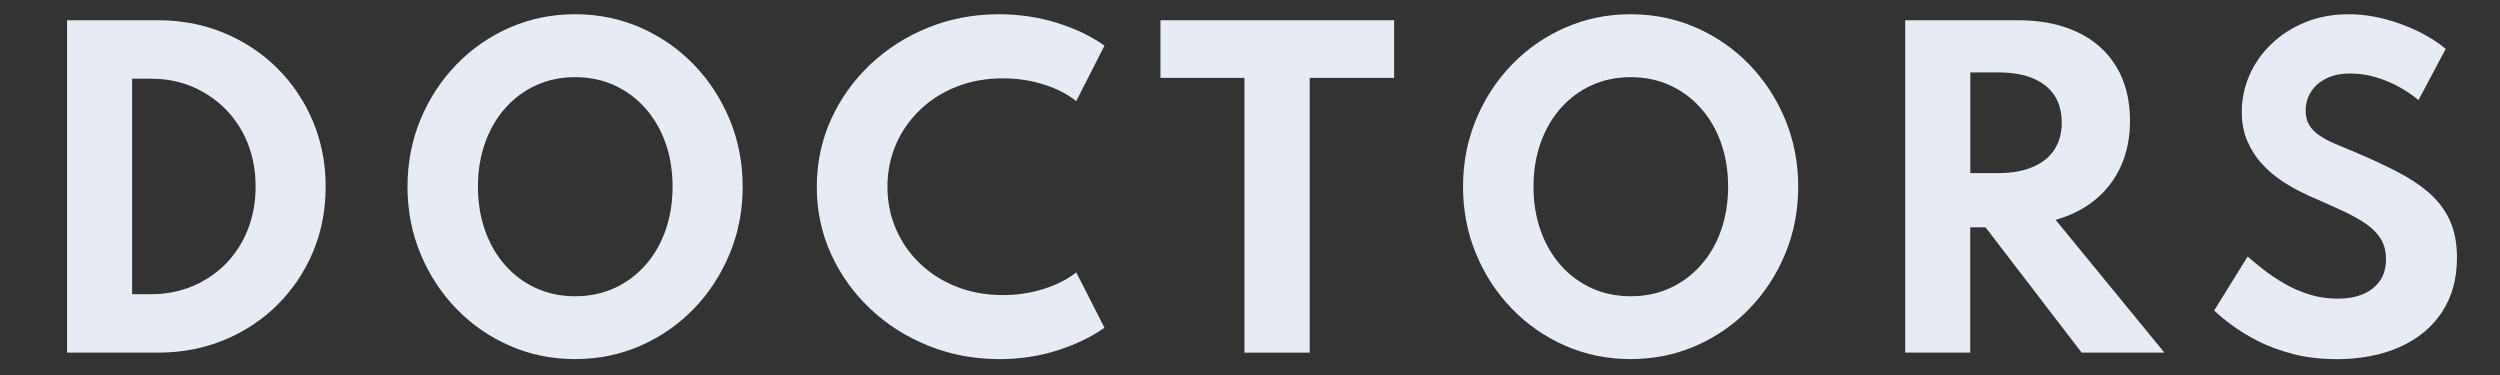
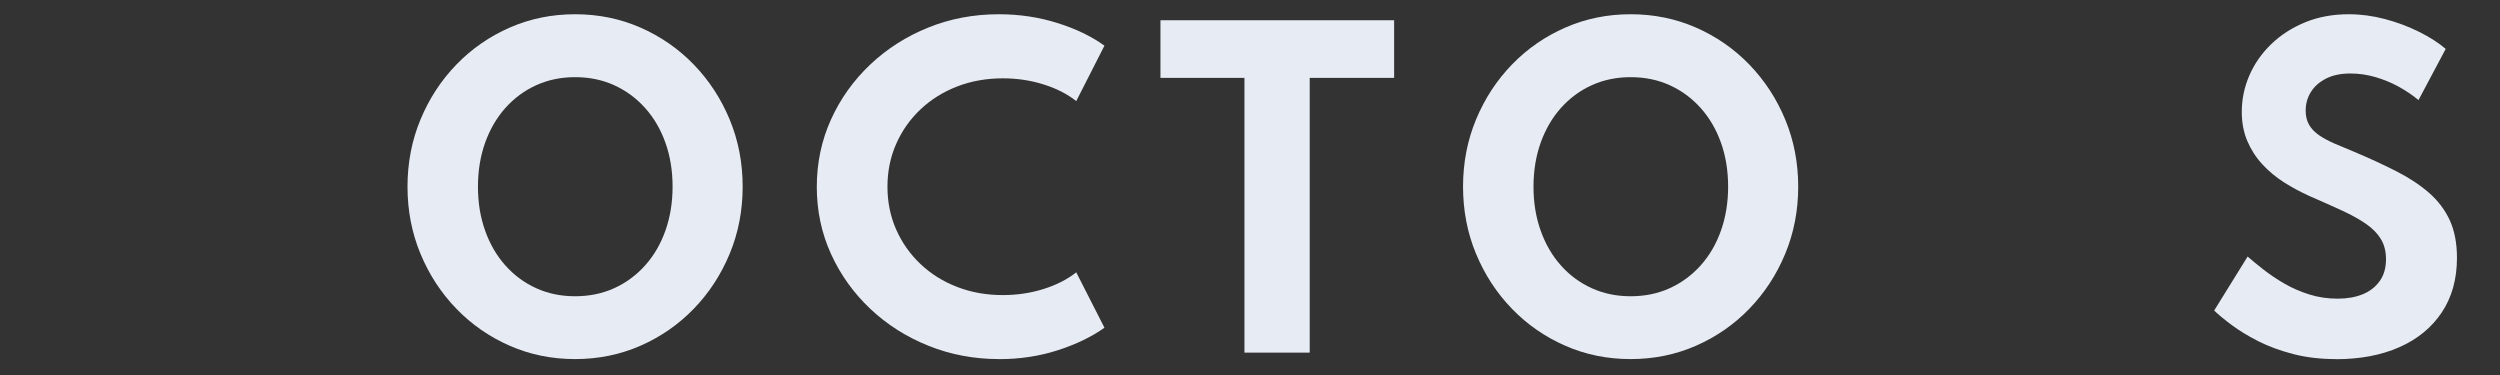
<svg xmlns="http://www.w3.org/2000/svg" id="_レイヤー_2" data-name="レイヤー 2" viewBox="0 0 600 90">
  <rect x="0" y="0" width="600" height="90" fill="#333333" stroke="none" />
  <defs>
    <style>
      .cls-1 {
        fill: none;
      }

      .cls-2 {
        fill: #e7ebf3;
      }
    </style>
  </defs>
  <g id="contents">
    <rect class="cls-1" width="600" height="90" />
    <g>
-       <path class="cls-2" d="m16.09,84.63V4.86h21.85c5.67,0,10.95,1.02,15.83,3.05,4.88,2.03,9.15,4.86,12.79,8.48,3.64,3.63,6.49,7.86,8.53,12.71,2.05,4.85,3.07,10.08,3.07,15.69s-1.02,10.87-3.05,15.69c-2.03,4.82-4.88,9.04-8.53,12.67s-7.93,6.45-12.81,8.46c-4.88,2.01-10.16,3.02-15.83,3.02h-21.85Zm15.62-14.02h4.5c3.61,0,6.95-.64,10.01-1.93,3.06-1.29,5.73-3.09,8-5.41,2.27-2.32,4.03-5.06,5.27-8.22,1.24-3.16,1.86-6.59,1.86-10.3s-.62-7.13-1.86-10.27c-1.24-3.14-3-5.87-5.27-8.19-2.27-2.32-4.93-4.13-7.98-5.44-3.05-1.31-6.39-1.96-10.03-1.96h-4.5v51.73Z" />
      <path class="cls-2" d="m138.02,86.18c-5.58,0-10.8-1.06-15.66-3.19-4.87-2.13-9.14-5.08-12.81-8.87-3.67-3.79-6.55-8.19-8.63-13.2-2.08-5.01-3.12-10.39-3.12-16.12s1.04-11.11,3.12-16.12c2.08-5.01,4.96-9.41,8.63-13.2,3.67-3.79,7.95-6.74,12.81-8.87,4.87-2.13,10.09-3.19,15.66-3.19s10.8,1.06,15.66,3.19c4.87,2.13,9.14,5.08,12.81,8.87,3.67,3.79,6.55,8.19,8.63,13.2,2.08,5.01,3.12,10.39,3.12,16.12s-1.04,11.11-3.12,16.12c-2.08,5.01-4.96,9.41-8.63,13.2-3.67,3.79-7.95,6.74-12.81,8.87-4.87,2.13-10.09,3.19-15.66,3.19Zm0-15.08c3.42,0,6.54-.64,9.38-1.93,2.84-1.29,5.31-3.11,7.42-5.46,2.11-2.35,3.74-5.14,4.88-8.36,1.14-3.22,1.72-6.74,1.72-10.54s-.57-7.36-1.72-10.56c-1.14-3.21-2.77-5.99-4.88-8.34-2.11-2.35-4.58-4.17-7.42-5.46-2.84-1.29-5.96-1.93-9.38-1.93s-6.49.65-9.33,1.93c-2.84,1.29-5.3,3.11-7.4,5.46-2.09,2.35-3.71,5.13-4.86,8.34-1.14,3.21-1.72,6.73-1.72,10.56s.57,7.32,1.72,10.54c1.14,3.22,2.76,6.01,4.86,8.36,2.09,2.35,4.56,4.17,7.4,5.46,2.84,1.29,5.95,1.93,9.33,1.93Z" />
      <path class="cls-2" d="m239.79,86.18c-6,0-11.64-1.06-16.95-3.19-5.3-2.13-9.96-5.08-13.97-8.87-4.01-3.79-7.16-8.18-9.43-13.17-2.27-5-3.41-10.36-3.41-16.1s1.14-11.16,3.41-16.17c2.27-5.01,5.42-9.41,9.43-13.2,4.01-3.79,8.65-6.74,13.92-8.87,5.27-2.13,10.92-3.19,16.95-3.19,4.87,0,9.52.69,13.97,2.08,4.45,1.39,8.24,3.21,11.36,5.46l-6.77,13.3c-2.16-1.71-4.79-3.05-7.88-4.01-3.09-.97-6.33-1.45-9.72-1.45-3.96,0-7.63.65-11,1.96-3.37,1.31-6.3,3.14-8.8,5.51-2.5,2.37-4.44,5.13-5.83,8.29-1.39,3.16-2.08,6.58-2.08,10.25s.69,7.09,2.08,10.25,3.33,5.92,5.83,8.29c2.5,2.37,5.43,4.21,8.8,5.51,3.37,1.31,7.03,1.96,11,1.96,3.38,0,6.62-.48,9.72-1.45s5.72-2.3,7.88-4.01l6.77,13.29c-3.03,2.16-6.74,3.96-11.14,5.39-4.4,1.43-9.11,2.15-14.14,2.15Z" />
      <path class="cls-2" d="m298.67,84.63V18.69h-20.16V4.86h56.08v13.83h-20.26v65.94h-15.66Z" />
      <path class="cls-2" d="m391.35,86.18c-5.58,0-10.8-1.06-15.66-3.19-4.87-2.13-9.14-5.08-12.81-8.87-3.67-3.79-6.55-8.19-8.63-13.2-2.08-5.01-3.12-10.39-3.12-16.12s1.04-11.11,3.12-16.12c2.08-5.01,4.96-9.41,8.63-13.2,3.67-3.79,7.95-6.74,12.81-8.87,4.87-2.13,10.09-3.19,15.66-3.19s10.8,1.06,15.66,3.19c4.87,2.13,9.14,5.08,12.81,8.87,3.67,3.79,6.55,8.19,8.63,13.2,2.08,5.01,3.12,10.39,3.12,16.12s-1.04,11.11-3.12,16.12c-2.08,5.01-4.96,9.41-8.63,13.2-3.67,3.79-7.95,6.74-12.81,8.87-4.87,2.13-10.09,3.19-15.66,3.19Zm0-15.08c3.42,0,6.54-.64,9.38-1.93,2.84-1.29,5.31-3.11,7.42-5.46,2.11-2.35,3.74-5.14,4.88-8.36,1.14-3.22,1.72-6.74,1.72-10.54s-.57-7.36-1.72-10.56c-1.14-3.21-2.77-5.99-4.88-8.34-2.11-2.35-4.58-4.17-7.42-5.46-2.84-1.29-5.96-1.93-9.38-1.93s-6.49.65-9.33,1.93c-2.84,1.29-5.3,3.11-7.4,5.46-2.09,2.35-3.71,5.13-4.86,8.34-1.14,3.21-1.72,6.73-1.72,10.56s.57,7.32,1.72,10.54c1.14,3.22,2.76,6.01,4.86,8.36,2.09,2.35,4.56,4.17,7.4,5.46,2.84,1.29,5.95,1.93,9.33,1.93Z" />
-       <path class="cls-2" d="m457.25,84.63V4.86h27.12c5.45,0,10.18.95,14.21,2.85,4.03,1.9,7.14,4.66,9.33,8.27,2.19,3.61,3.29,7.96,3.29,13.05,0,3.96-.71,7.54-2.13,10.73-1.42,3.19-3.46,5.89-6.12,8.1-2.66,2.21-5.86,3.84-9.6,4.91l26.11,31.86h-19.87l-23.06-30.07h-3.67v30.07h-15.62Zm15.62-43.08h6.67c3.22,0,5.98-.48,8.27-1.45,2.29-.97,4.03-2.35,5.22-4.16,1.19-1.8,1.79-3.98,1.79-6.53,0-3.83-1.32-6.8-3.96-8.9-2.64-2.09-6.41-3.14-11.31-3.14h-6.67v24.17Z" />
      <path class="cls-2" d="m560.56,86.18c-3.67,0-7.08-.4-10.2-1.21s-5.92-1.84-8.39-3.09c-2.47-1.26-4.58-2.55-6.36-3.87-1.77-1.32-3.17-2.48-4.21-3.48l8.03-12.96c1.06.94,2.34,1.98,3.82,3.14s3.14,2.27,4.98,3.34,3.83,1.93,5.97,2.61c2.14.68,4.42,1.02,6.84,1.02,2.26,0,4.25-.35,5.97-1.04,1.72-.69,3.09-1.75,4.11-3.17,1.02-1.42,1.52-3.17,1.52-5.27,0-1.87-.41-3.48-1.23-4.83-.82-1.35-2.01-2.57-3.58-3.65-1.56-1.08-3.48-2.14-5.75-3.19-2.27-1.05-4.86-2.2-7.76-3.46-2.16-.97-4.21-2.07-6.16-3.31-1.95-1.24-3.68-2.68-5.2-4.33-1.52-1.64-2.72-3.51-3.6-5.58-.89-2.08-1.33-4.41-1.33-6.99,0-3.06.61-5.99,1.84-8.8,1.22-2.8,2.97-5.3,5.25-7.49,2.27-2.19,4.98-3.93,8.12-5.22,3.14-1.29,6.63-1.93,10.47-1.93,2.9,0,5.8.39,8.7,1.16,2.9.77,5.62,1.79,8.15,3.05,2.53,1.26,4.67,2.63,6.41,4.11l-6.53,12.28c-1.39-1.16-2.96-2.22-4.71-3.19s-3.63-1.74-5.61-2.32c-1.98-.58-3.99-.87-6.02-.87-2.29,0-4.23.4-5.83,1.21-1.6.81-2.81,1.88-3.65,3.22-.84,1.34-1.26,2.83-1.26,4.47,0,1.32.27,2.46.82,3.41s1.34,1.78,2.37,2.49c1.03.71,2.27,1.38,3.72,2.01s3.05,1.3,4.79,2.01c3.74,1.58,7.12,3.14,10.15,4.69,3.03,1.55,5.62,3.26,7.78,5.15,2.16,1.89,3.81,4.08,4.96,6.57,1.14,2.5,1.72,5.5,1.72,9.02,0,5.09-1.22,9.46-3.65,13.1-2.43,3.64-5.83,6.42-10.18,8.34-4.35,1.92-9.44,2.88-15.28,2.88Z" />
    </g>
  </g>
</svg>